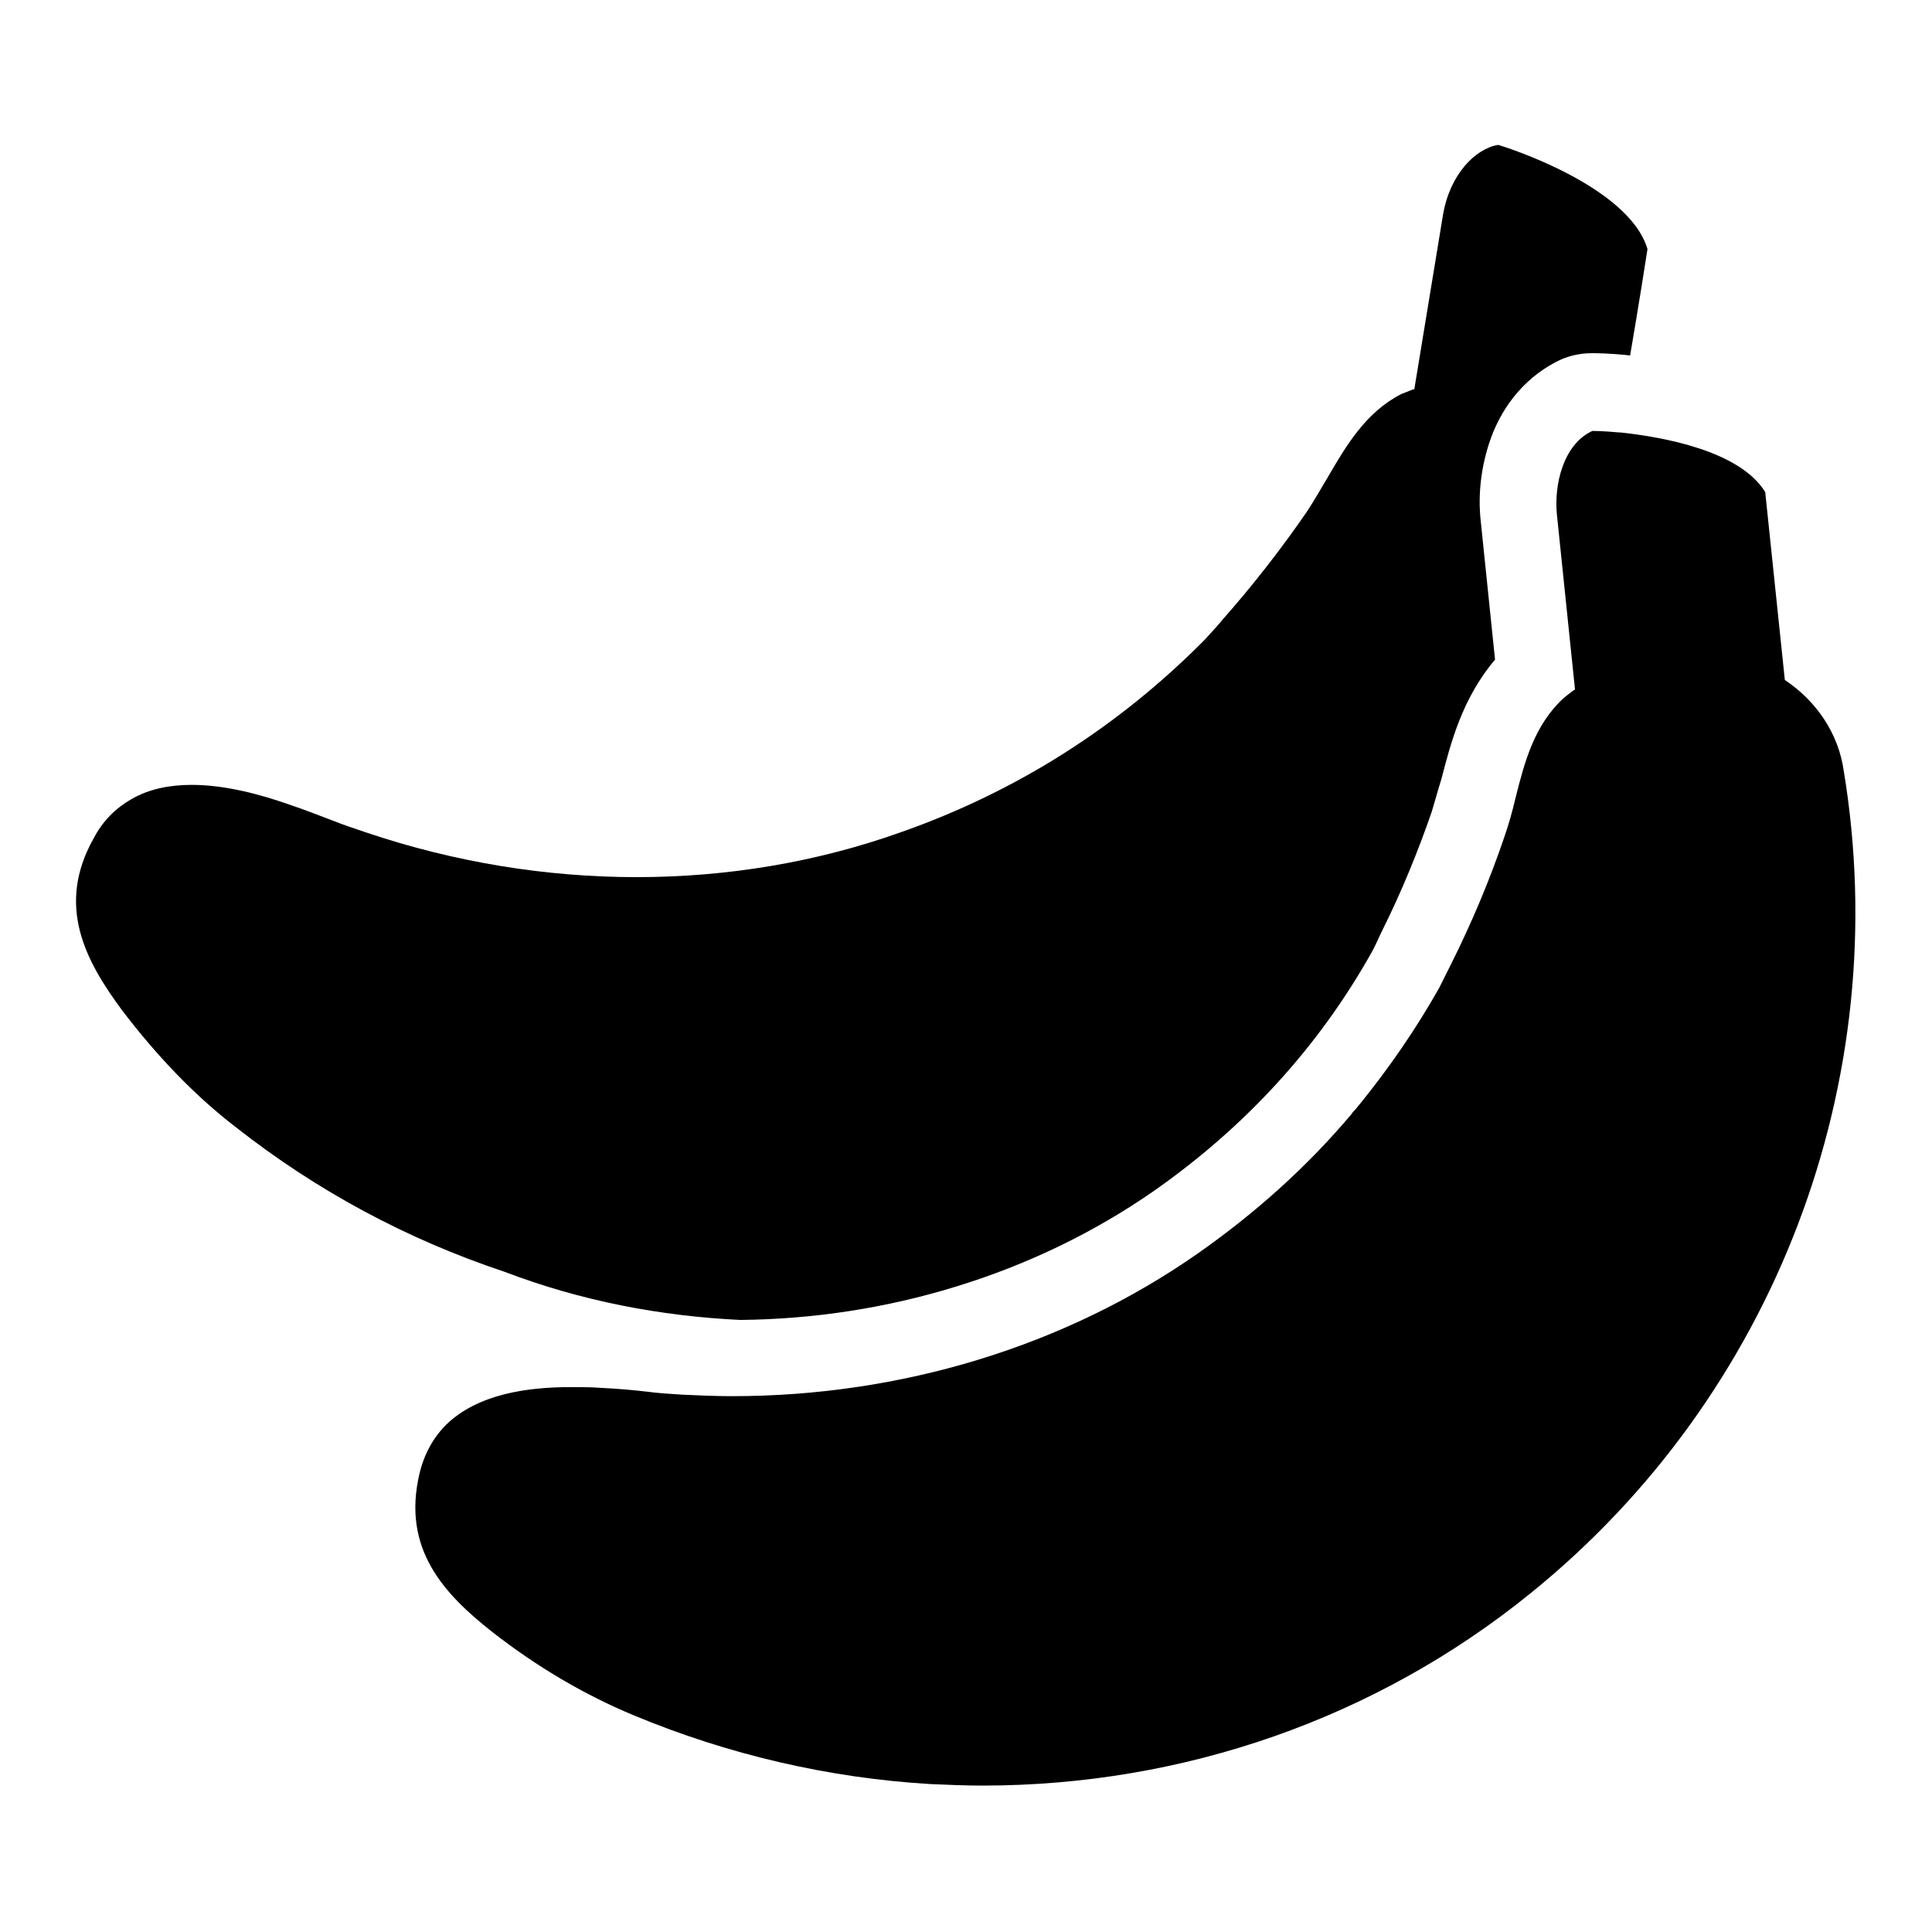
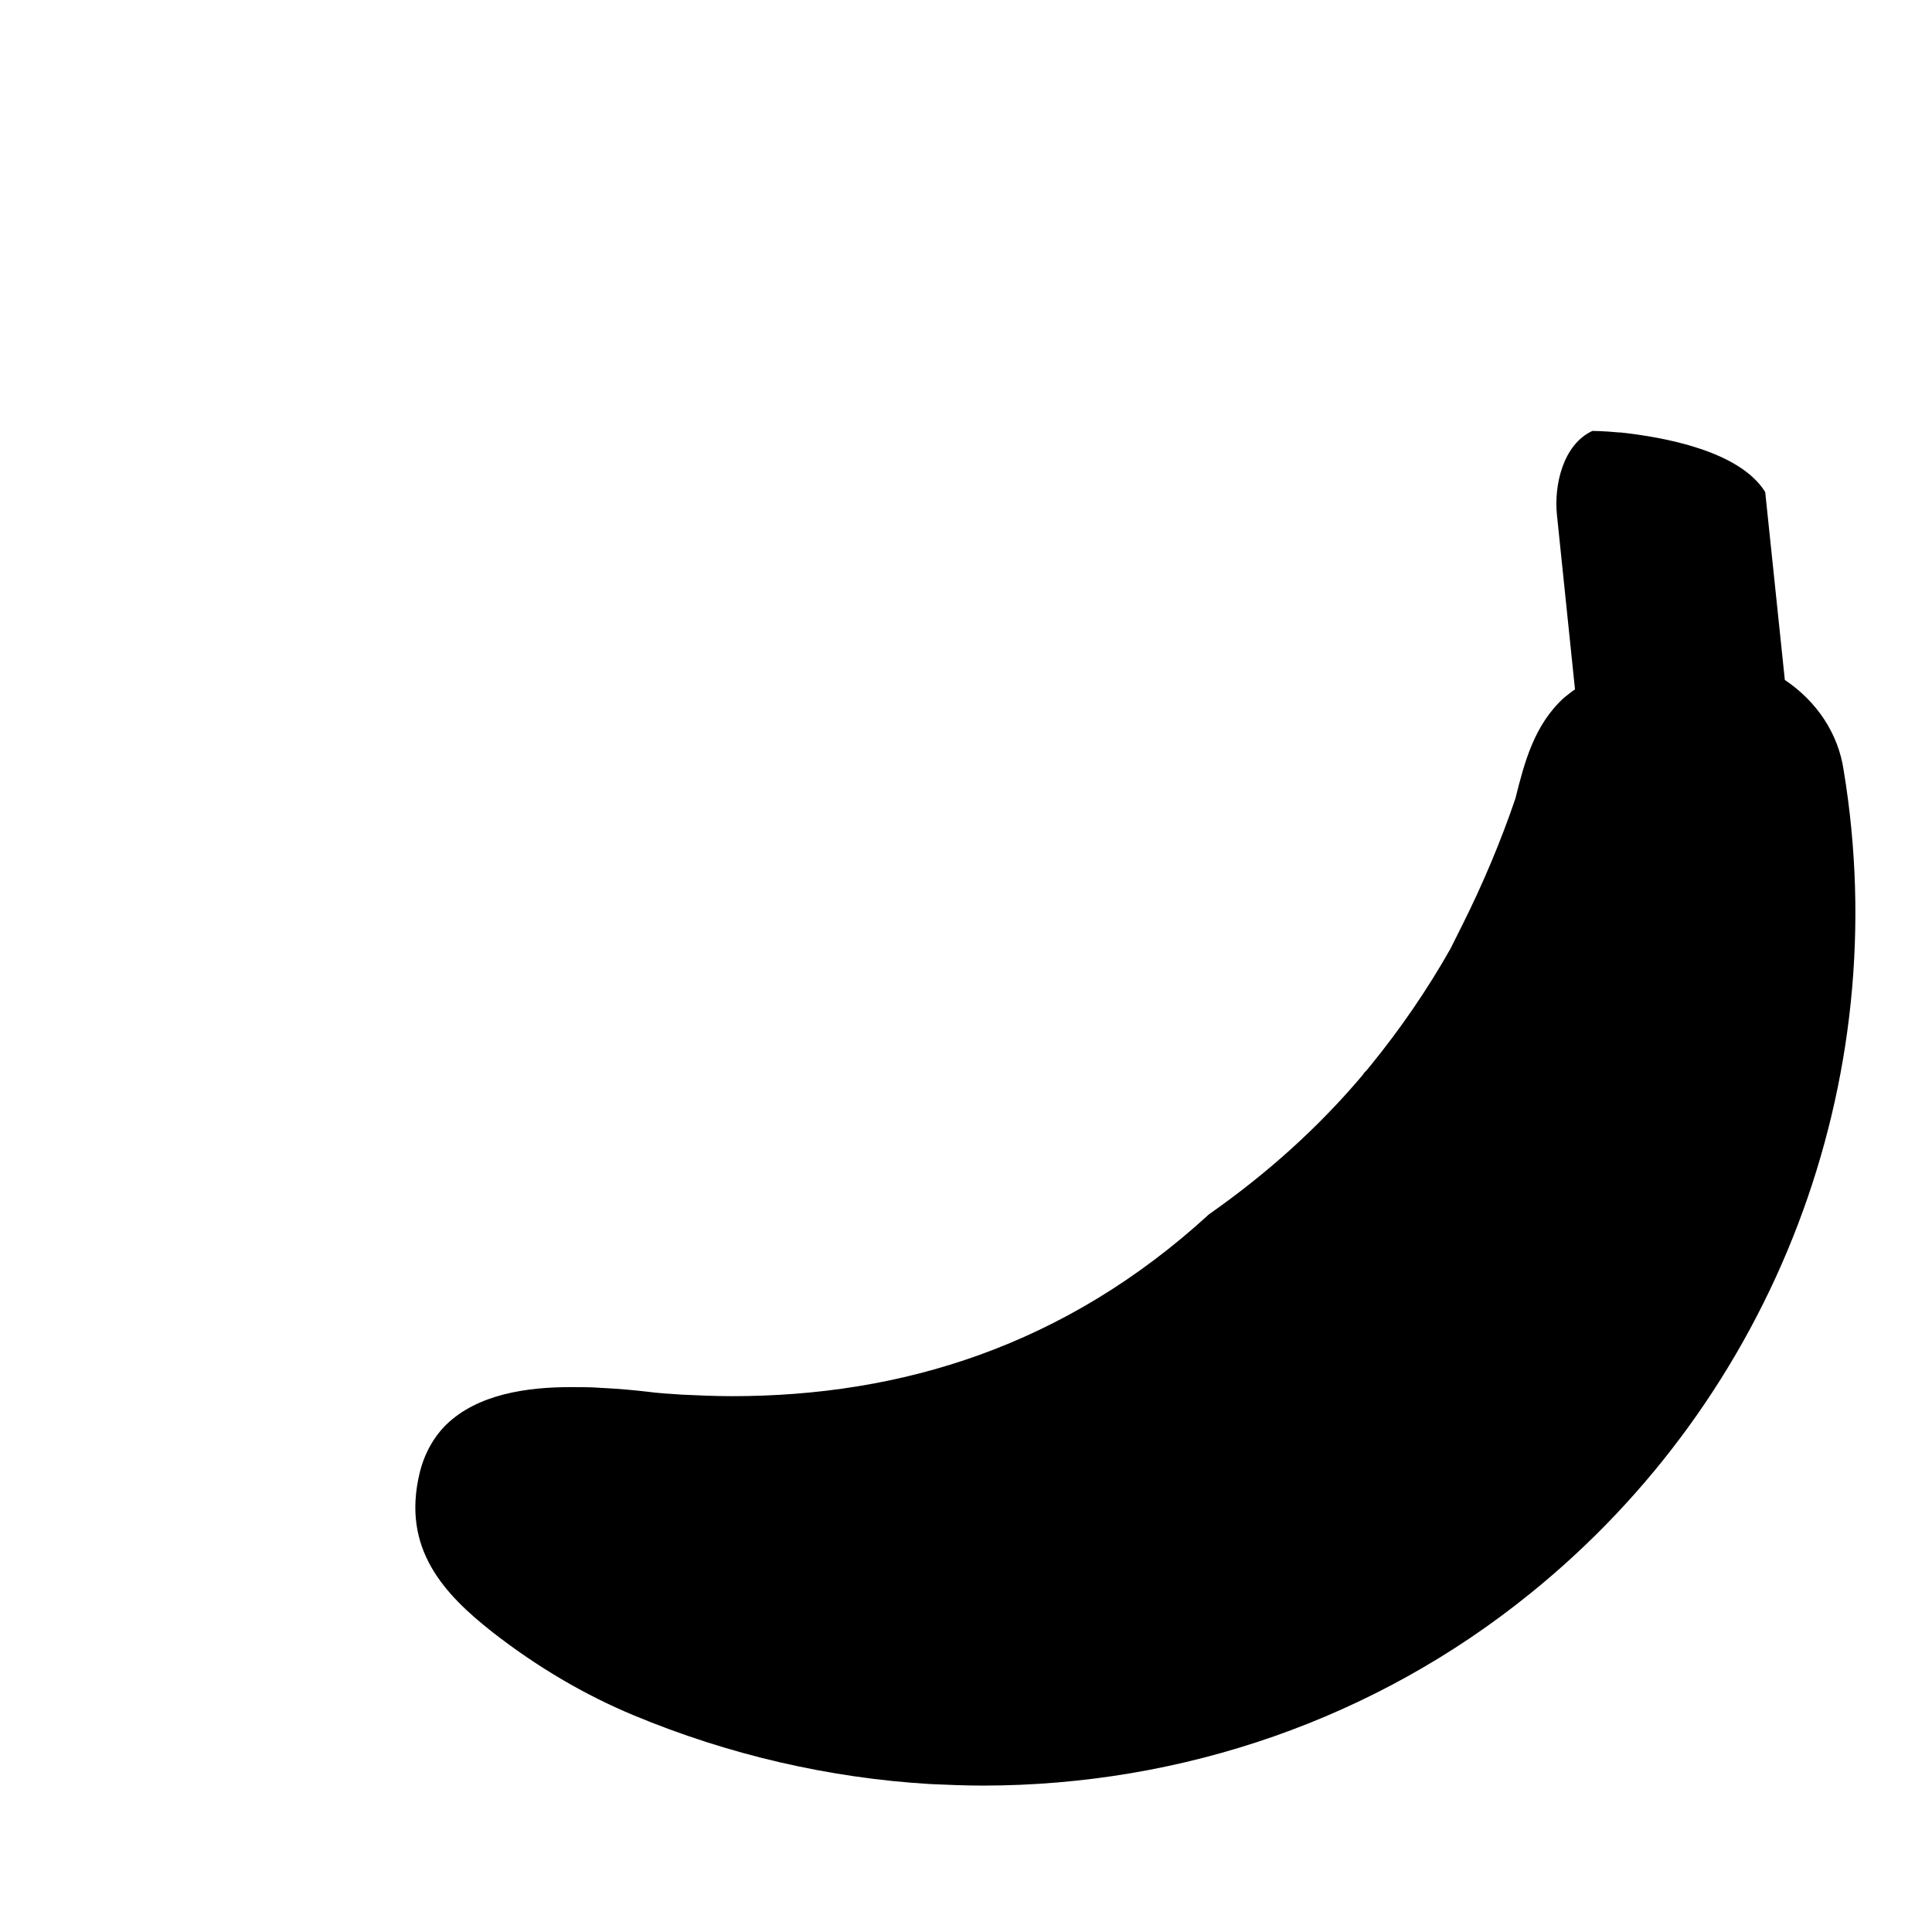
<svg xmlns="http://www.w3.org/2000/svg" version="1.1" x="0px" y="0px" viewBox="0 0 256 256" enable-background="new 0 0 256 256" xml:space="preserve">
  <g>
    <g>
      <g>
-         <path fill="#000000" d="M98.1,174.9c9.8-0.1,19.4-1.6,28.5-4.4c9.5-2.9,18.4-7.2,26.3-12.7c12-8.4,21.8-19,28.9-31.7c0.5-0.9,0.9-1.9,1.4-2.9c2.5-5,4.7-10.4,6.5-15.6c0.4-1.3,0.8-2.8,1.3-4.4c1.2-4.6,2.7-10.6,7.1-15.8l-1.9-18.4c-0.4-3.6,0.1-7.4,1.3-10.8c1.7-4.8,5-8.5,9.2-10.5c1.3-0.6,2.8-0.9,4.2-0.9c0.1,0,0.1,0,0.2,0c0.3,0,2.2,0,4.9,0.3c1.1-6.4,2.2-13.4,2.3-14.1c-2.5-8.4-19-13.6-19.8-13.8c-3,0.5-6.4,3.9-7.3,9.3l-3.8,23.1l-0.1,0c0,0-0.1,0-0.1,0l0,0c-0.4,0.2-1,0.4-1.5,0.6c-4.7,2.4-7.3,6.8-9.8,11.1c-0.9,1.5-1.8,3.1-2.8,4.6c-3.3,4.8-7.2,9.8-11.1,14.2c-0.8,1-1.6,1.8-2.4,2.7c-11.4,11.5-24.9,20.1-40.3,25.5c-22.2,7.9-47.4,7.9-70.8,0c-1.5-0.5-3-1-4.5-1.6c-1.6-0.6-3.6-1.4-5.7-2.1c-3.7-1.3-8.4-2.6-12.9-2.6c-2.8,0-5.6,0.5-8,1.9c-2.1,1.2-3.8,2.9-5,5.2c-5,8.9-1.1,16.2,3.8,22.8c4.5,5.9,9.5,11.2,15.1,15.5c10.7,8.4,22.6,14.8,35.5,19.1C77,172.4,87.6,174.4,98.1,174.9z" />
-         <path fill="#000000" d="M236.5,90.1c0,0-2.5-24-2.6-24.9c-3.4-5.5-13.6-7.3-19.2-7.9c0,0-0.1,0-0.1,0c0,0-0.1,0-0.1,0c-2.1-0.2-3.5-0.2-3.5-0.2c-3.9,1.8-5.1,7.2-4.7,11.1l2.4,23.2c0,0,0,0-0.1,0l0,0c-0.4,0.3-0.8,0.6-1.3,1c-4,3.6-5.3,8.6-6.5,13.4c-0.4,1.7-0.9,3.5-1.5,5.2c-1.9,5.6-4.3,11.3-7,16.7c-0.6,1.2-1.1,2.2-1.6,3.2c-3.1,5.5-6.7,10.7-10.6,15.5c-0.2,0.2-0.3,0.4-0.5,0.6c-0.2,0.2-0.4,0.4-0.5,0.6c-5.9,7-12.7,13.1-20.4,18.5C141.1,178.4,119.4,185,97,185c-2.2,0-4.4-0.1-6.6-0.2c-1.6-0.1-3.2-0.2-4.7-0.4c-1.7-0.2-3.9-0.4-6.1-0.5c-1.2-0.1-2.6-0.1-4-0.1c-5.7,0-12.3,0.9-16.5,5c-1.7,1.7-2.9,3.9-3.5,6.4c-2.4,10,3.2,16,9.7,21.1c5.9,4.6,12.2,8.3,18.7,11c12.5,5.2,25.8,8.3,39.3,9.1c2.3,0.1,4.6,0.2,6.9,0.2c26.6,0,52.1-8.9,72.5-25.4c32.5-26.2,48.4-68,41.6-109.1C243.6,97.2,240.7,92.9,236.5,90.1z" />
+         <path fill="#000000" d="M236.5,90.1c0,0-2.5-24-2.6-24.9c-3.4-5.5-13.6-7.3-19.2-7.9c0,0-0.1,0-0.1,0c0,0-0.1,0-0.1,0c-2.1-0.2-3.5-0.2-3.5-0.2c-3.9,1.8-5.1,7.2-4.7,11.1l2.4,23.2c0,0,0,0-0.1,0l0,0c-0.4,0.3-0.8,0.6-1.3,1c-4,3.6-5.3,8.6-6.5,13.4c-1.9,5.6-4.3,11.3-7,16.7c-0.6,1.2-1.1,2.2-1.6,3.2c-3.1,5.5-6.7,10.7-10.6,15.5c-0.2,0.2-0.3,0.4-0.5,0.6c-0.2,0.2-0.4,0.4-0.5,0.6c-5.9,7-12.7,13.1-20.4,18.5C141.1,178.4,119.4,185,97,185c-2.2,0-4.4-0.1-6.6-0.2c-1.6-0.1-3.2-0.2-4.7-0.4c-1.7-0.2-3.9-0.4-6.1-0.5c-1.2-0.1-2.6-0.1-4-0.1c-5.7,0-12.3,0.9-16.5,5c-1.7,1.7-2.9,3.9-3.5,6.4c-2.4,10,3.2,16,9.7,21.1c5.9,4.6,12.2,8.3,18.7,11c12.5,5.2,25.8,8.3,39.3,9.1c2.3,0.1,4.6,0.2,6.9,0.2c26.6,0,52.1-8.9,72.5-25.4c32.5-26.2,48.4-68,41.6-109.1C243.6,97.2,240.7,92.9,236.5,90.1z" />
      </g>
      <g />
      <g />
      <g />
      <g />
      <g />
      <g />
      <g />
      <g />
      <g />
      <g />
      <g />
      <g />
      <g />
      <g />
      <g />
    </g>
  </g>
</svg>